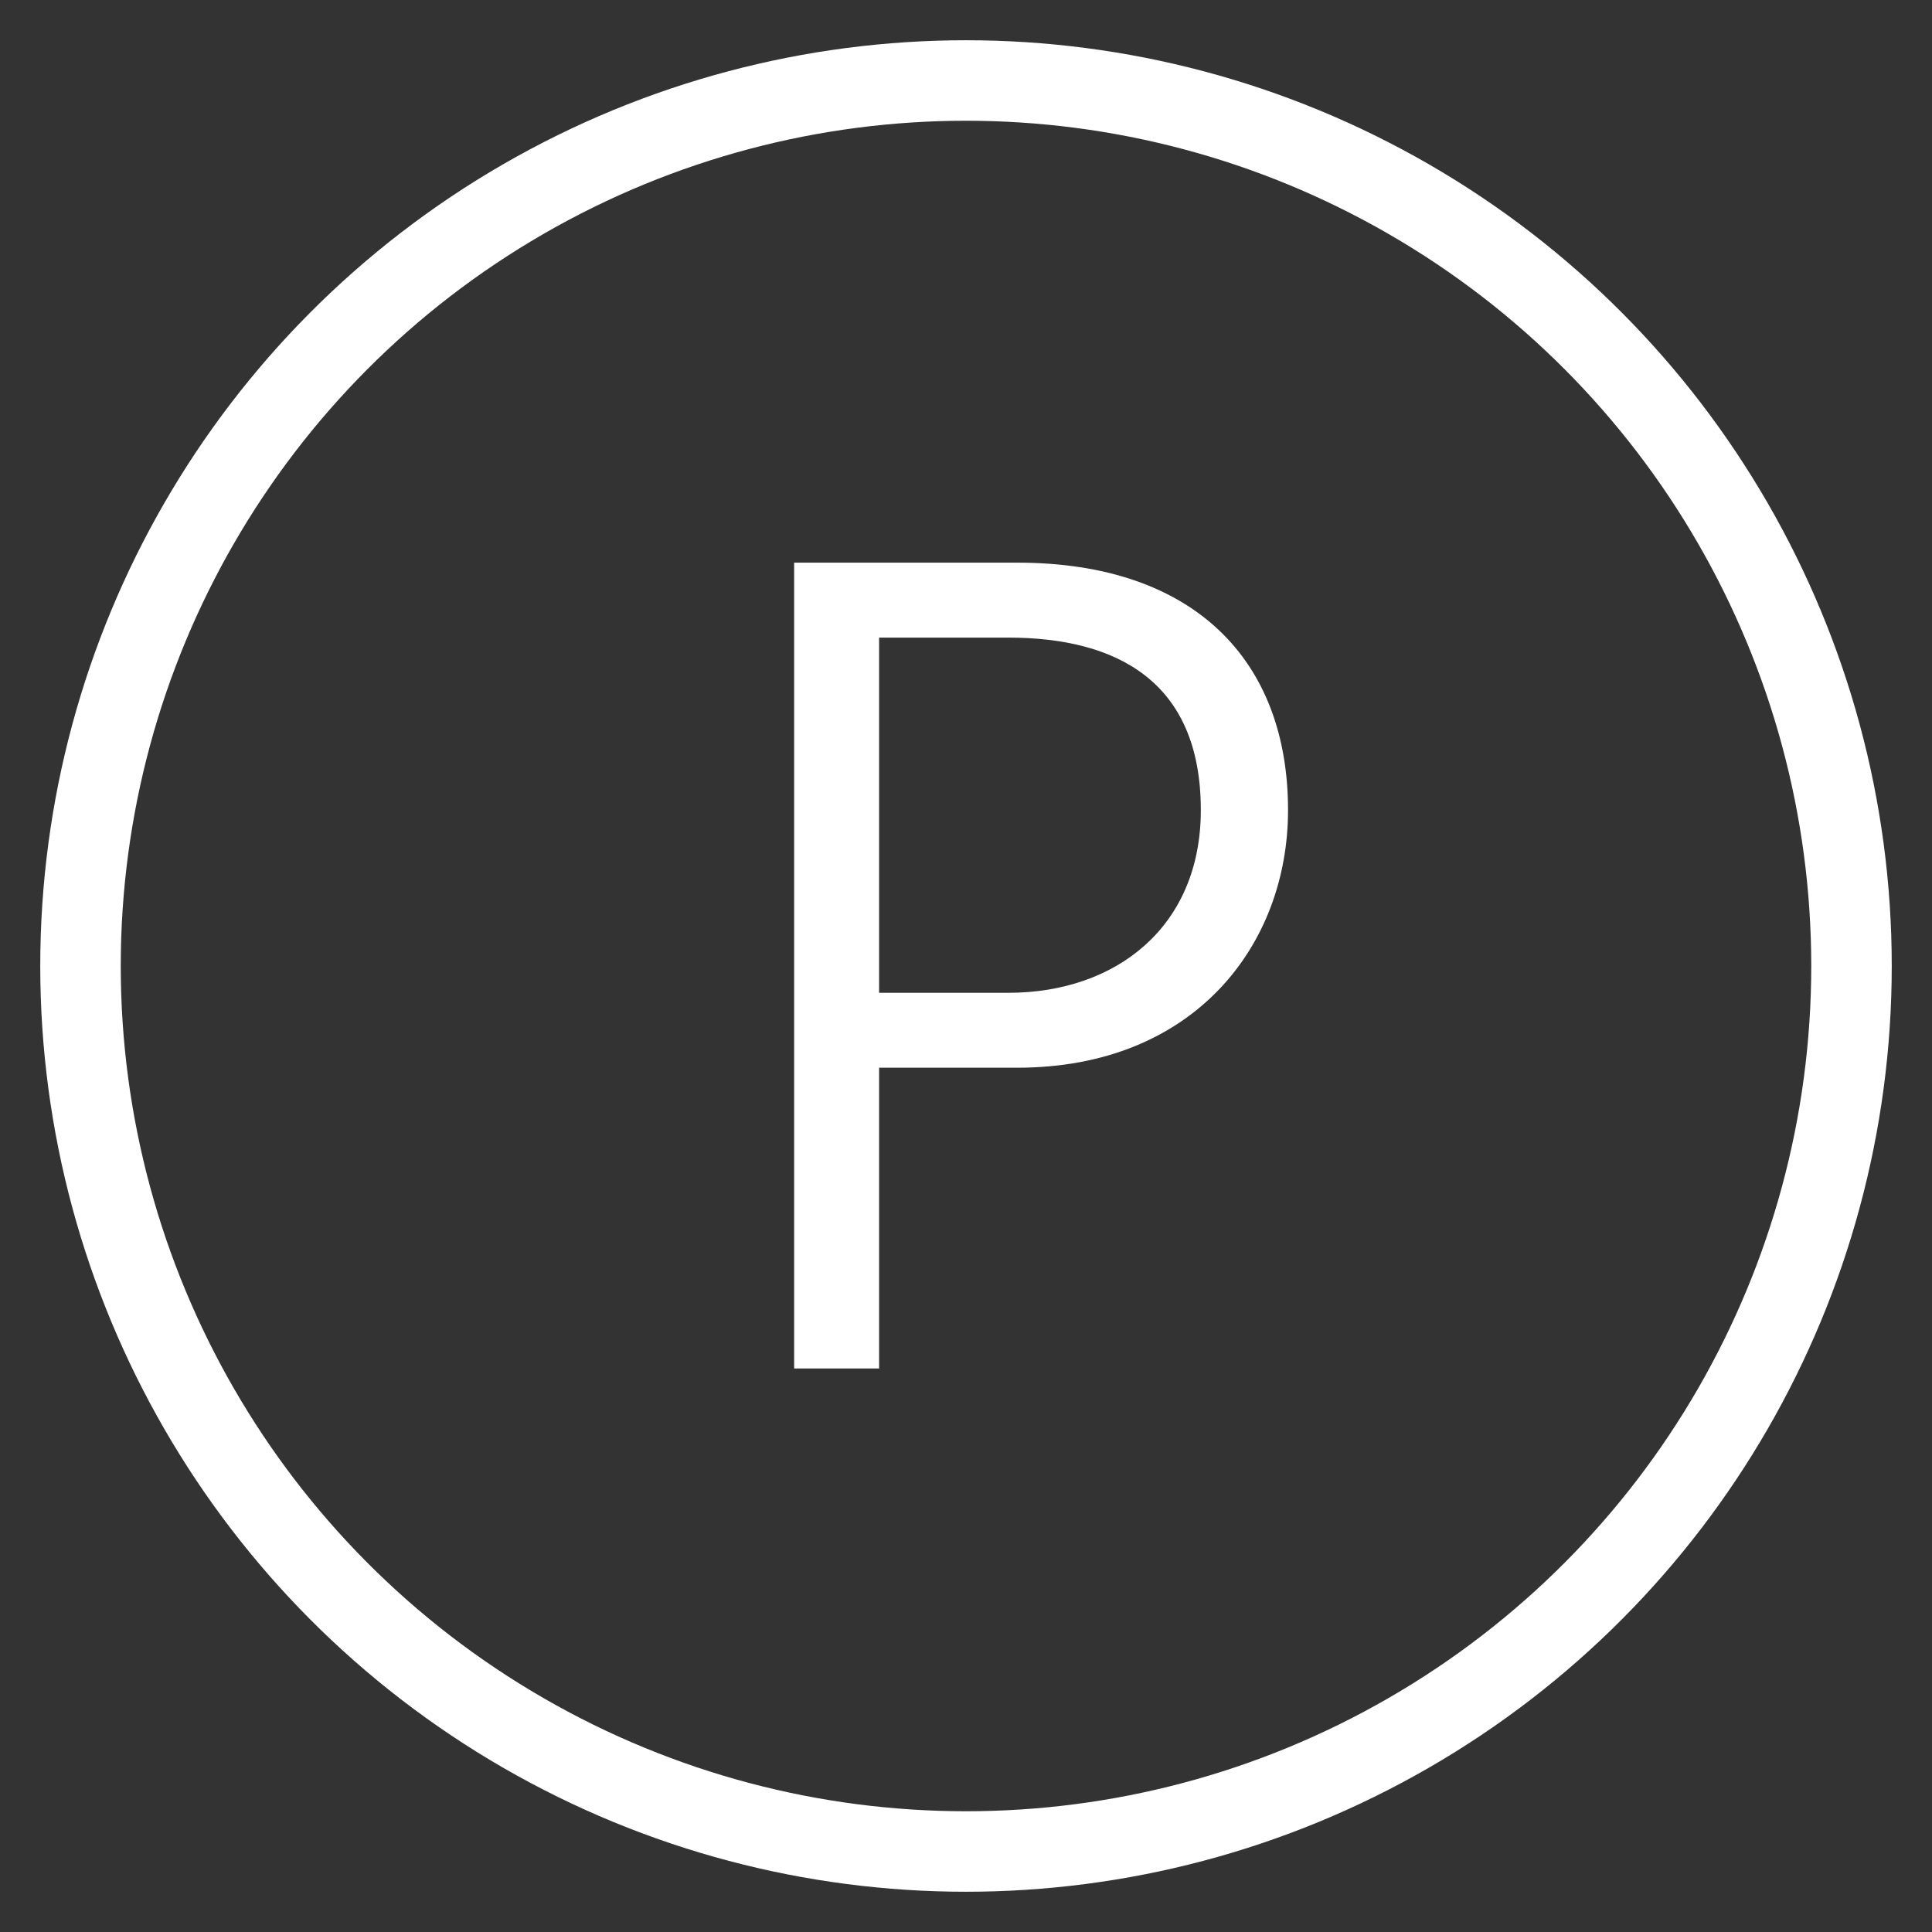
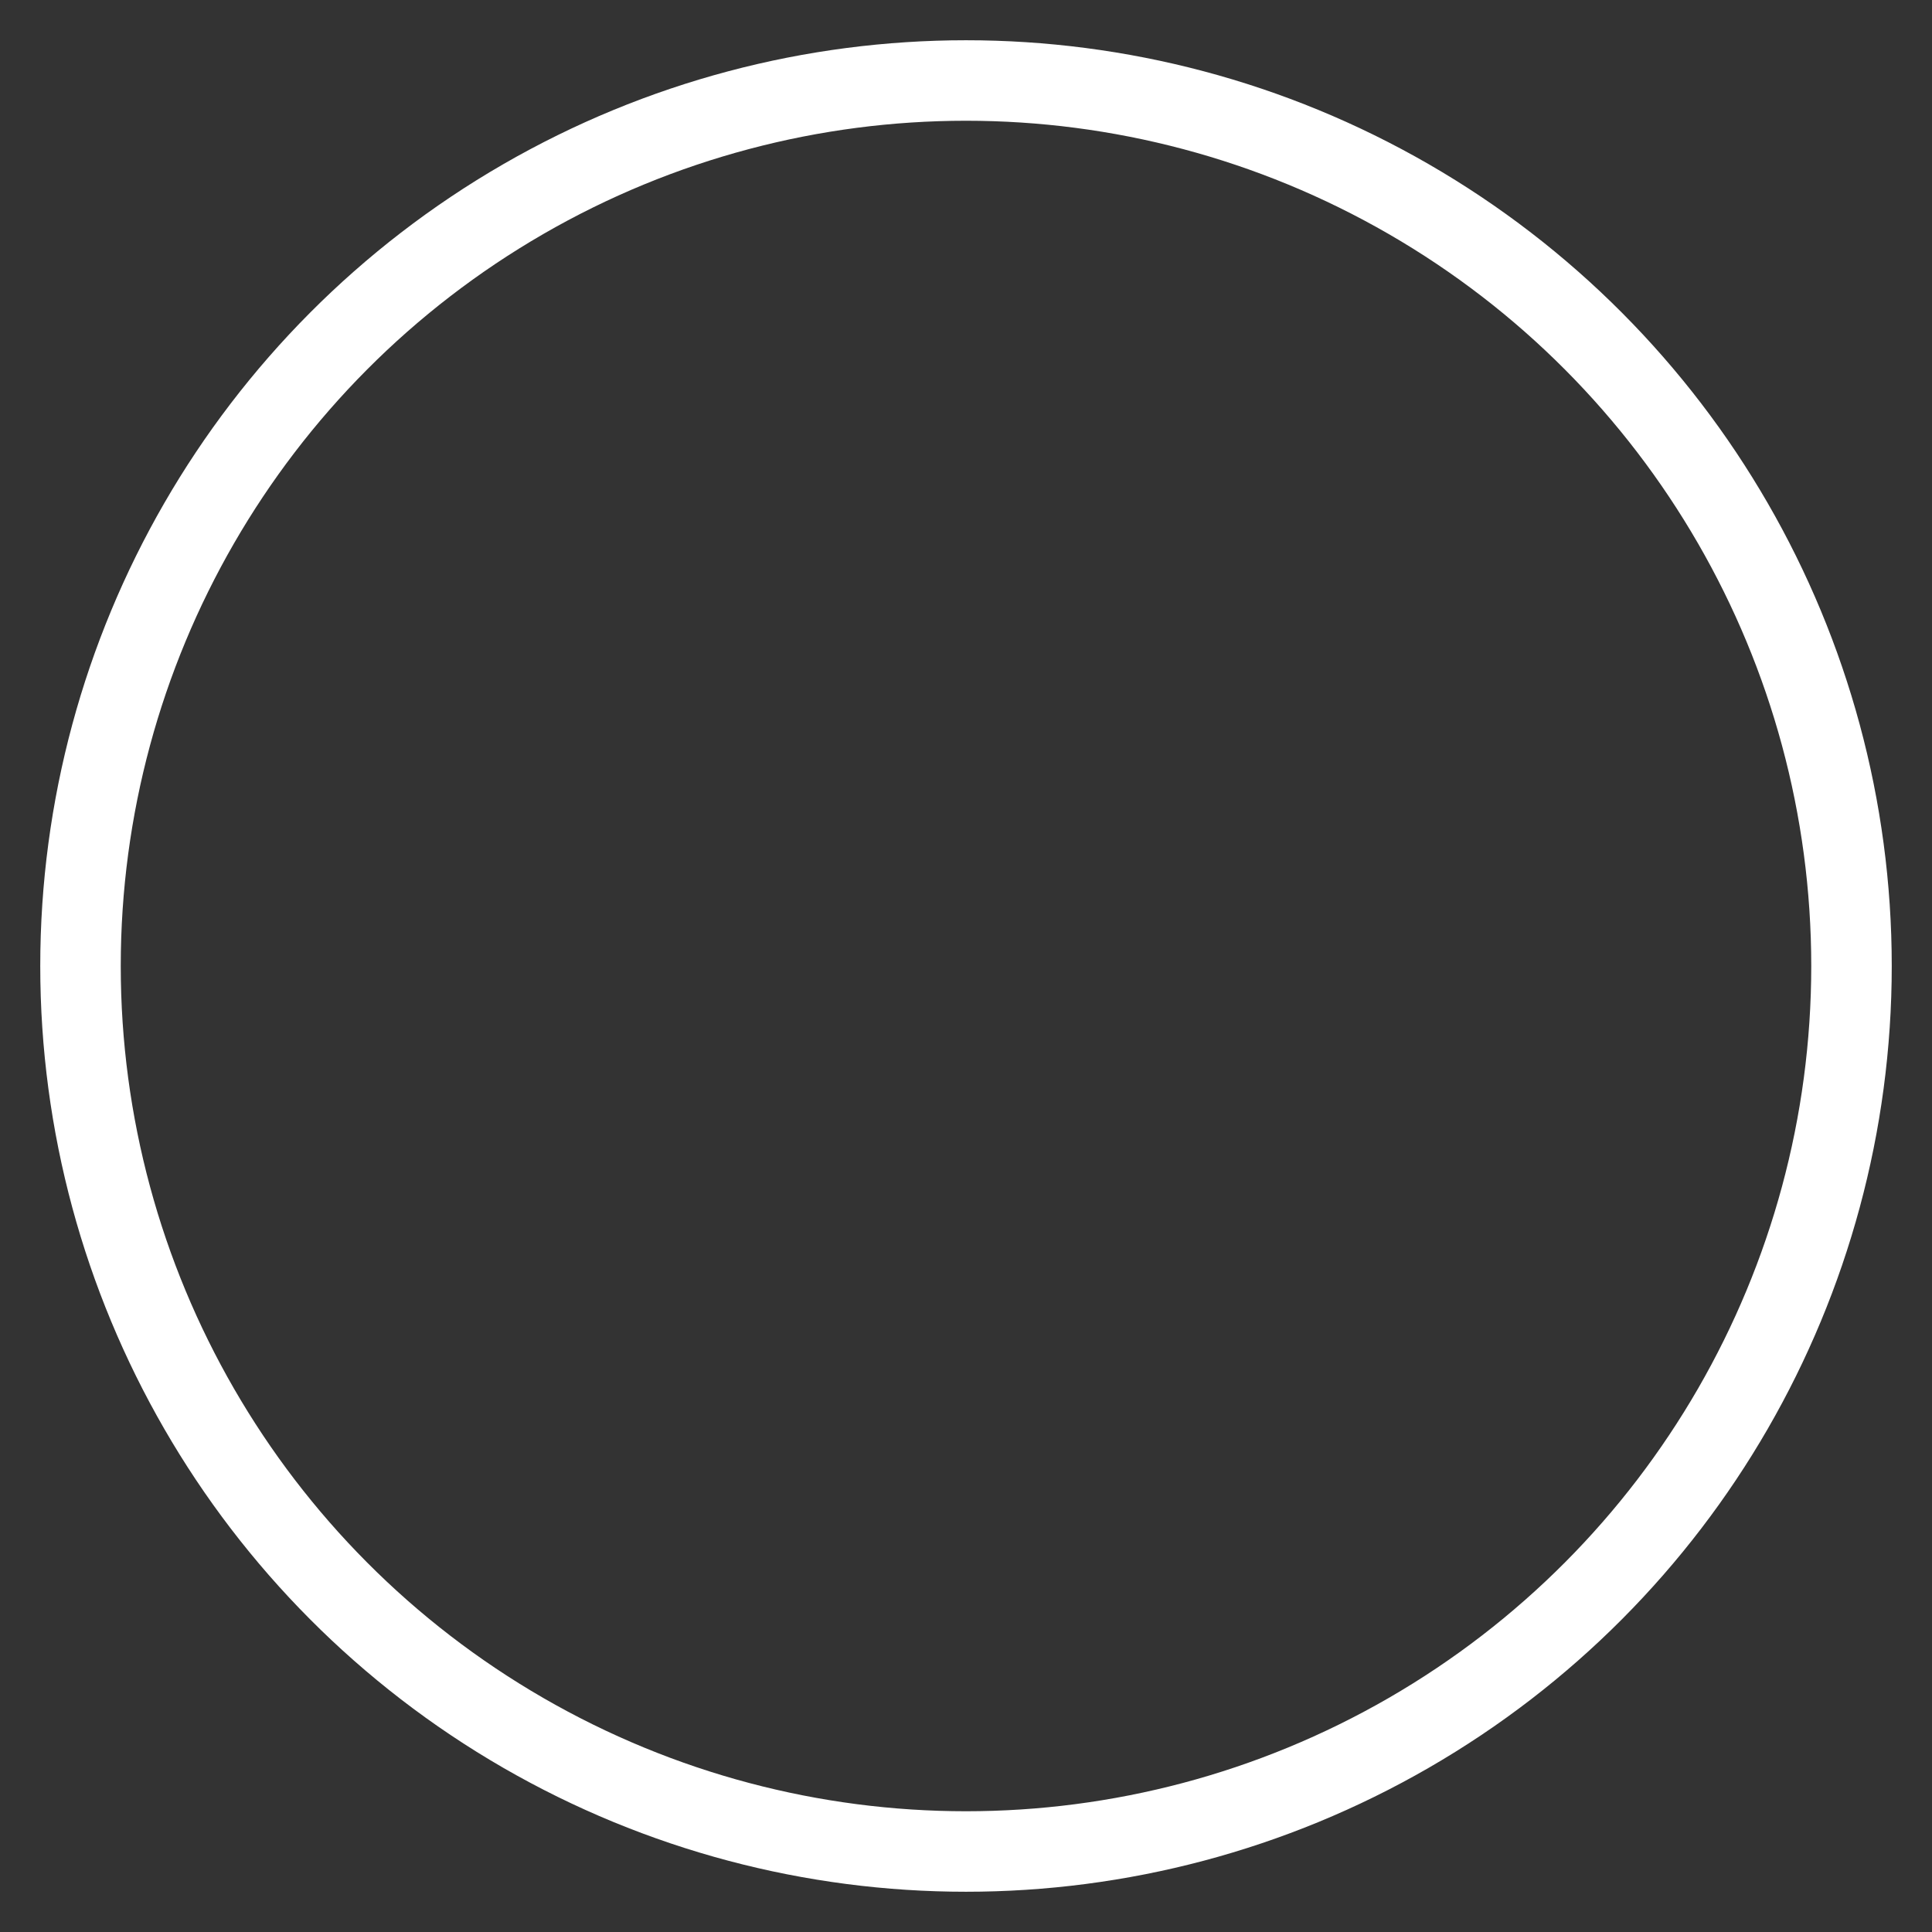
<svg xmlns="http://www.w3.org/2000/svg" width="48" height="48" viewBox="0 0 48 48" fill="none">
  <rect x="0" y="0" width="48" height="48" fill="#333333" stroke="none" />
-   <path d="M25.275 13.979H19.73V34H21.841V26.527H25.275C29.665 26.527 32.001 23.482 32.001 20.127C32.001 16.404 29.665 13.979 25.275 13.979ZM25.05 24.666H21.841V15.841H25.05C27.723 15.841 29.834 16.912 29.834 20.127C29.834 23.031 27.723 24.666 25.05 24.666Z" fill="white" />
  <circle cx="24" cy="24" r="22" stroke="white" stroke-width="2" />
</svg>